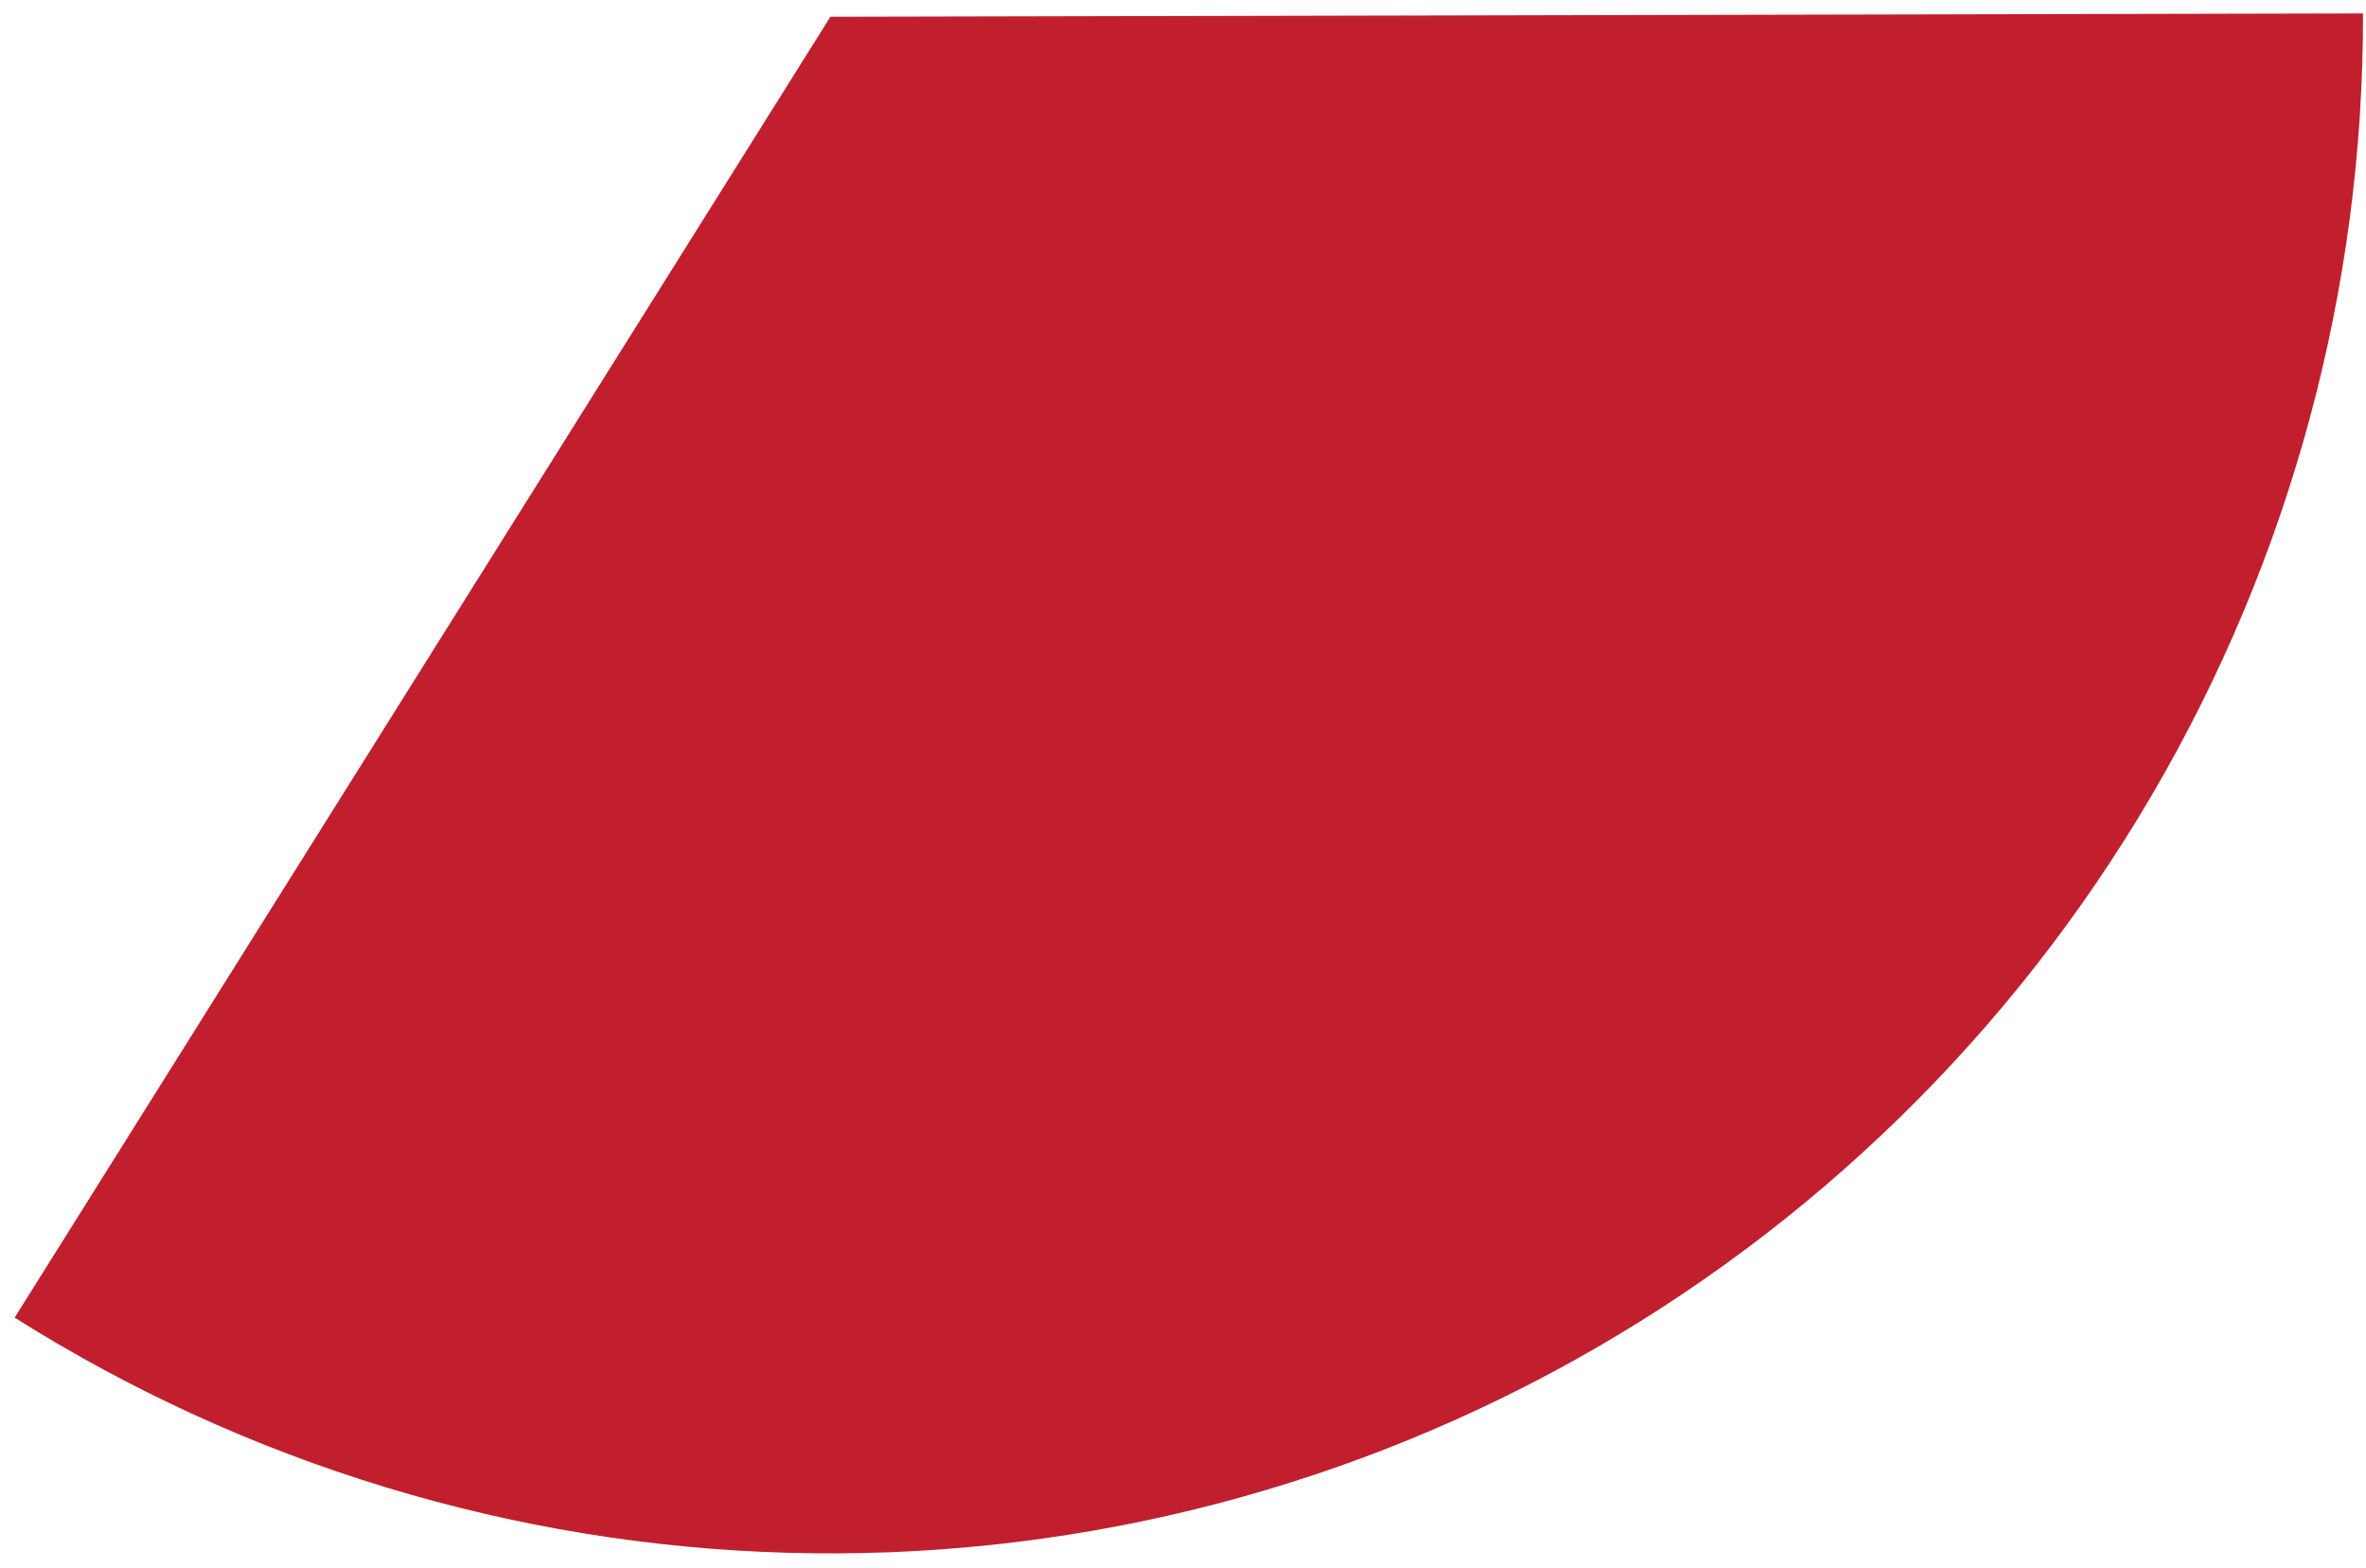
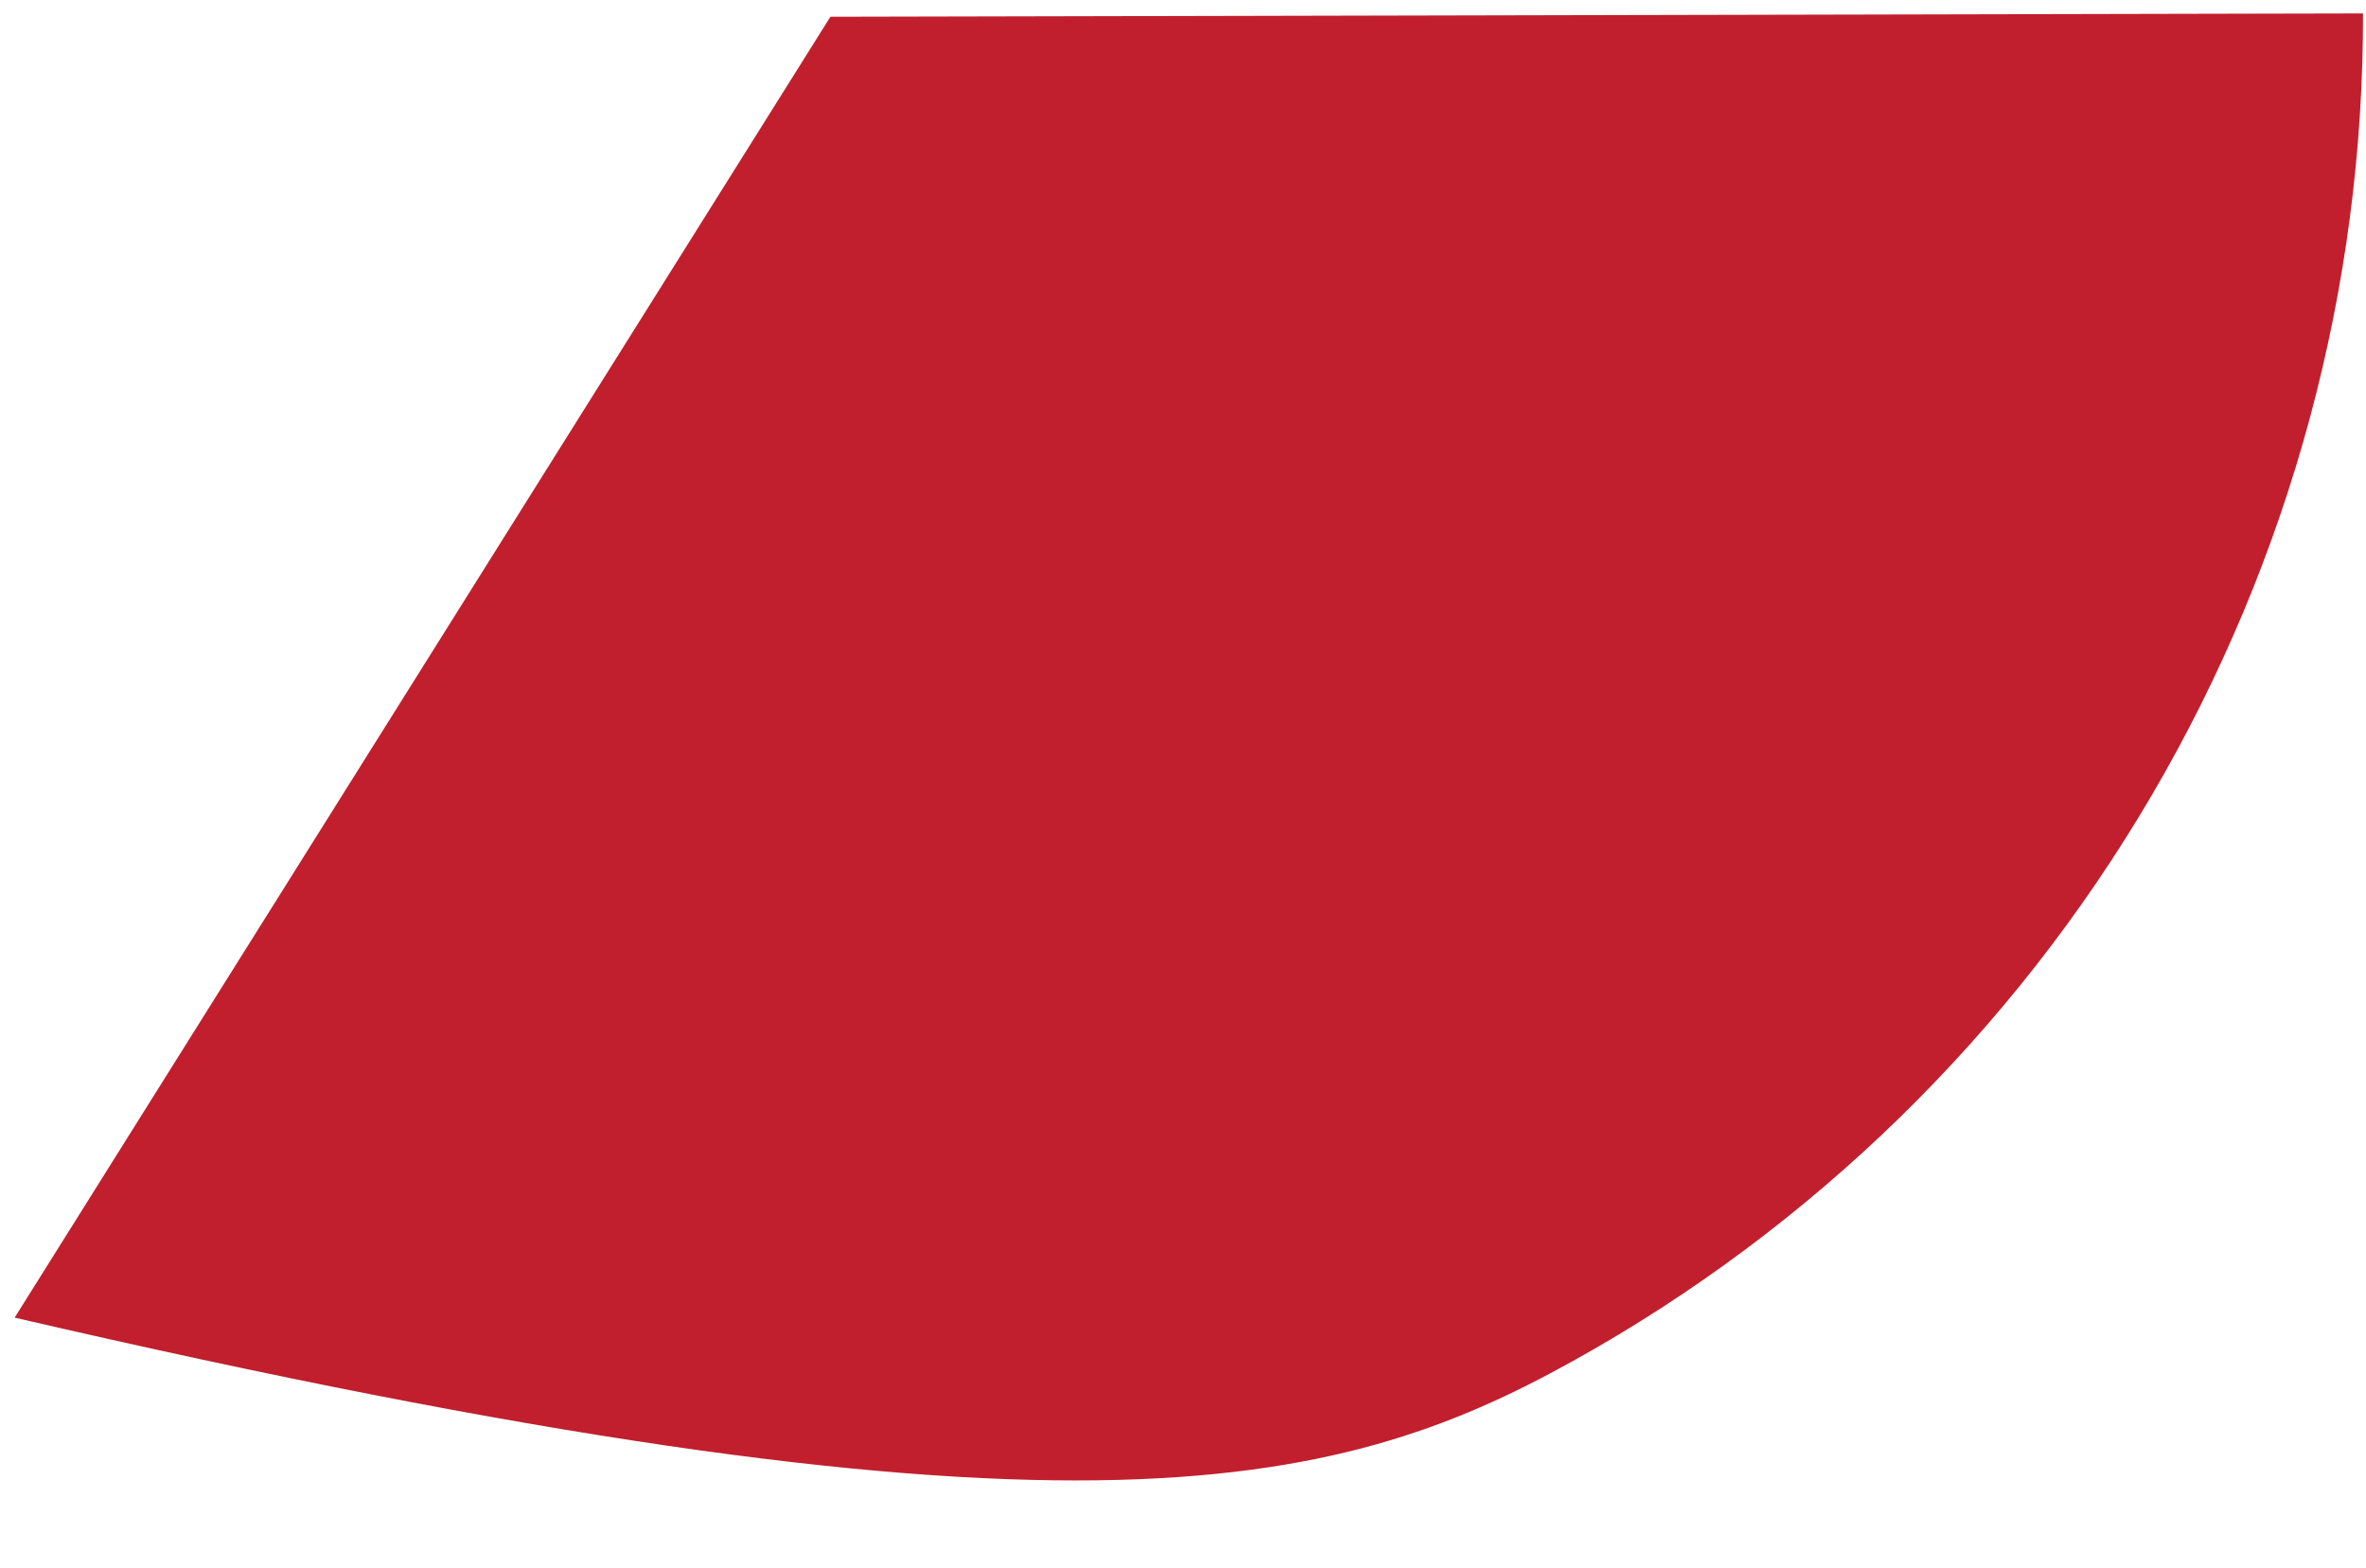
<svg xmlns="http://www.w3.org/2000/svg" width="86" height="57" viewBox="0 0 86 57" fill="none">
-   <path d="M0.532 47.899C8.97 53.219 18.676 56.171 28.639 56.448C38.602 56.726 48.457 54.317 57.176 49.475C65.895 44.632 73.159 37.532 78.209 28.916C83.26 20.3 85.913 10.483 85.891 0.488L30.184 0.609L0.532 47.899Z" fill="#C11F2D" />
+   <path d="M0.532 47.899C38.602 56.726 48.457 54.317 57.176 49.475C65.895 44.632 73.159 37.532 78.209 28.916C83.26 20.3 85.913 10.483 85.891 0.488L30.184 0.609L0.532 47.899Z" fill="#C11F2D" />
</svg>